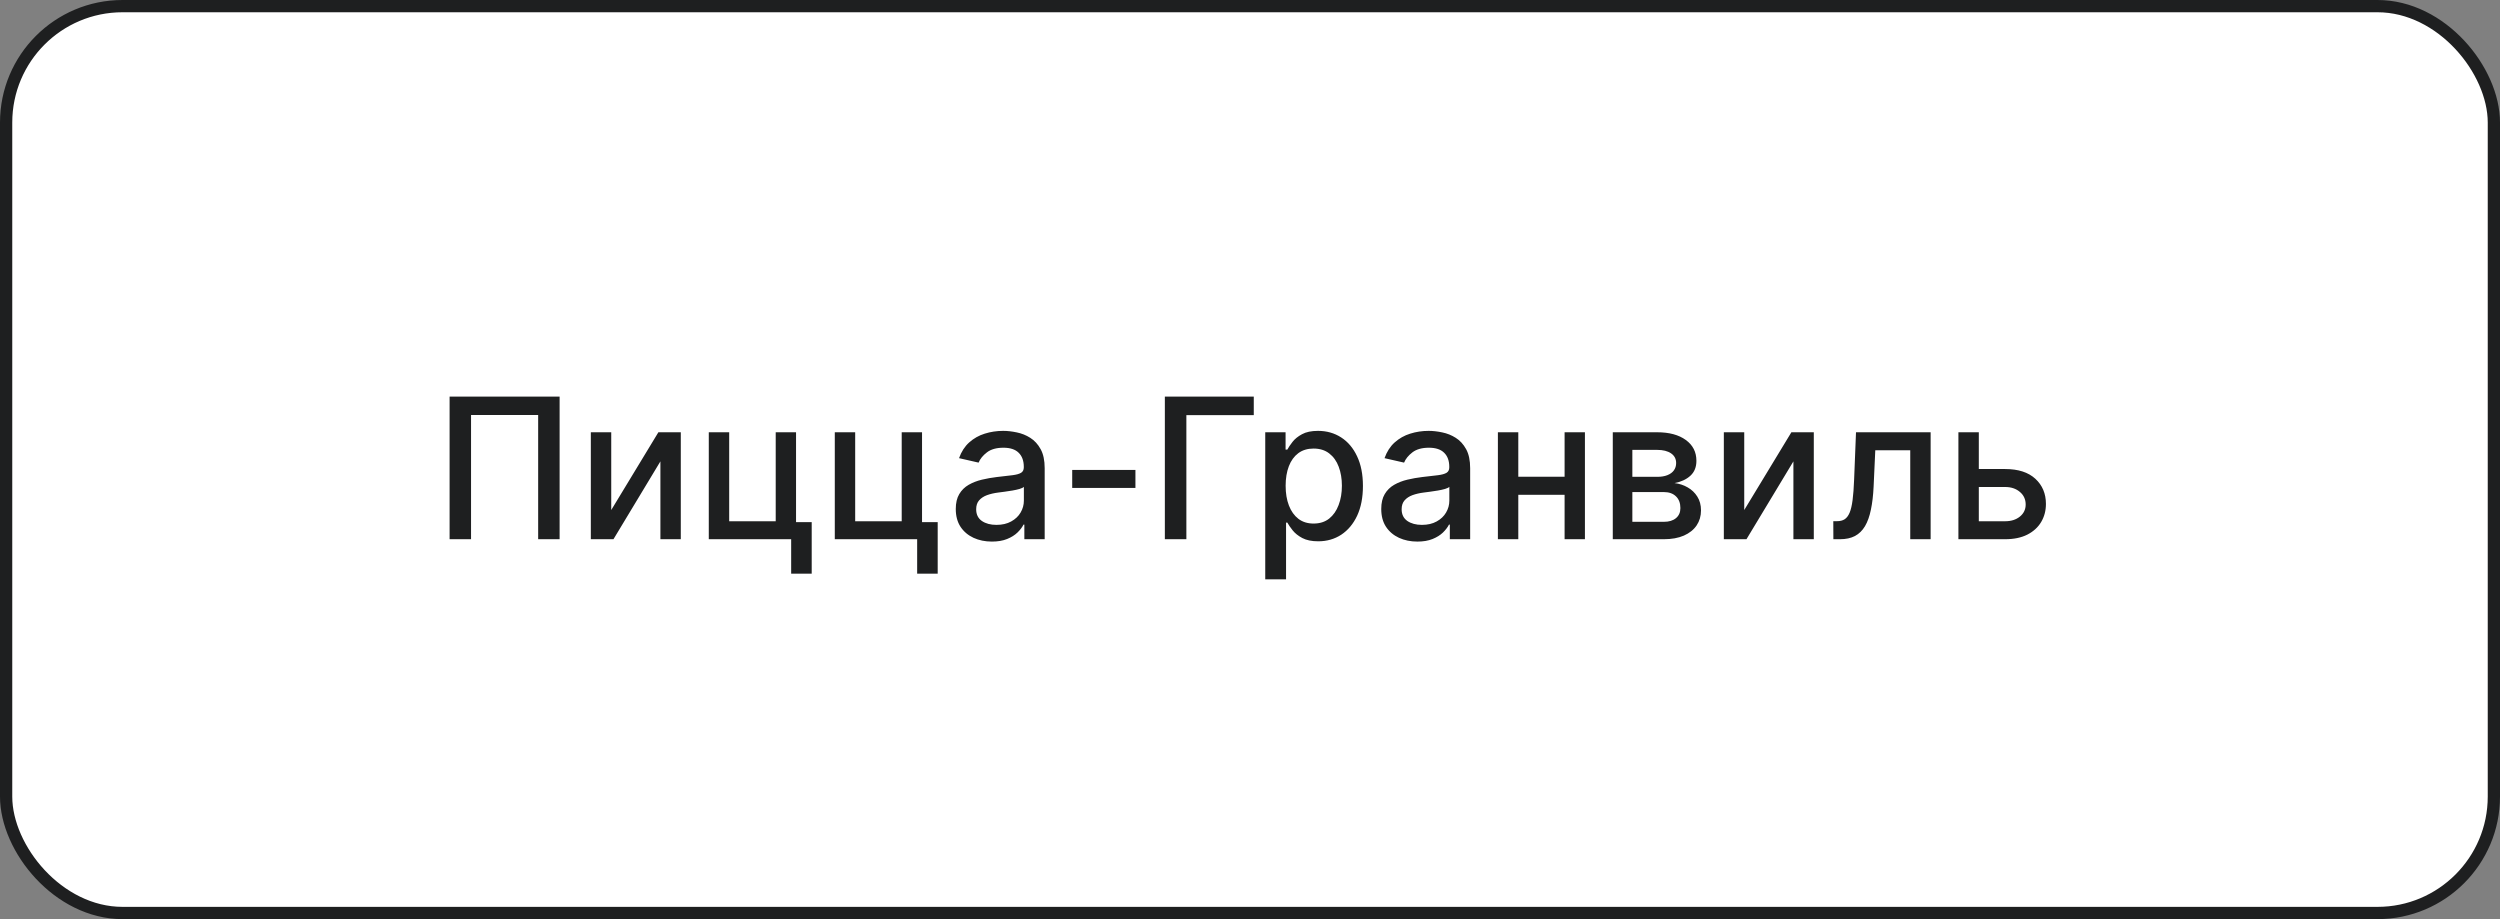
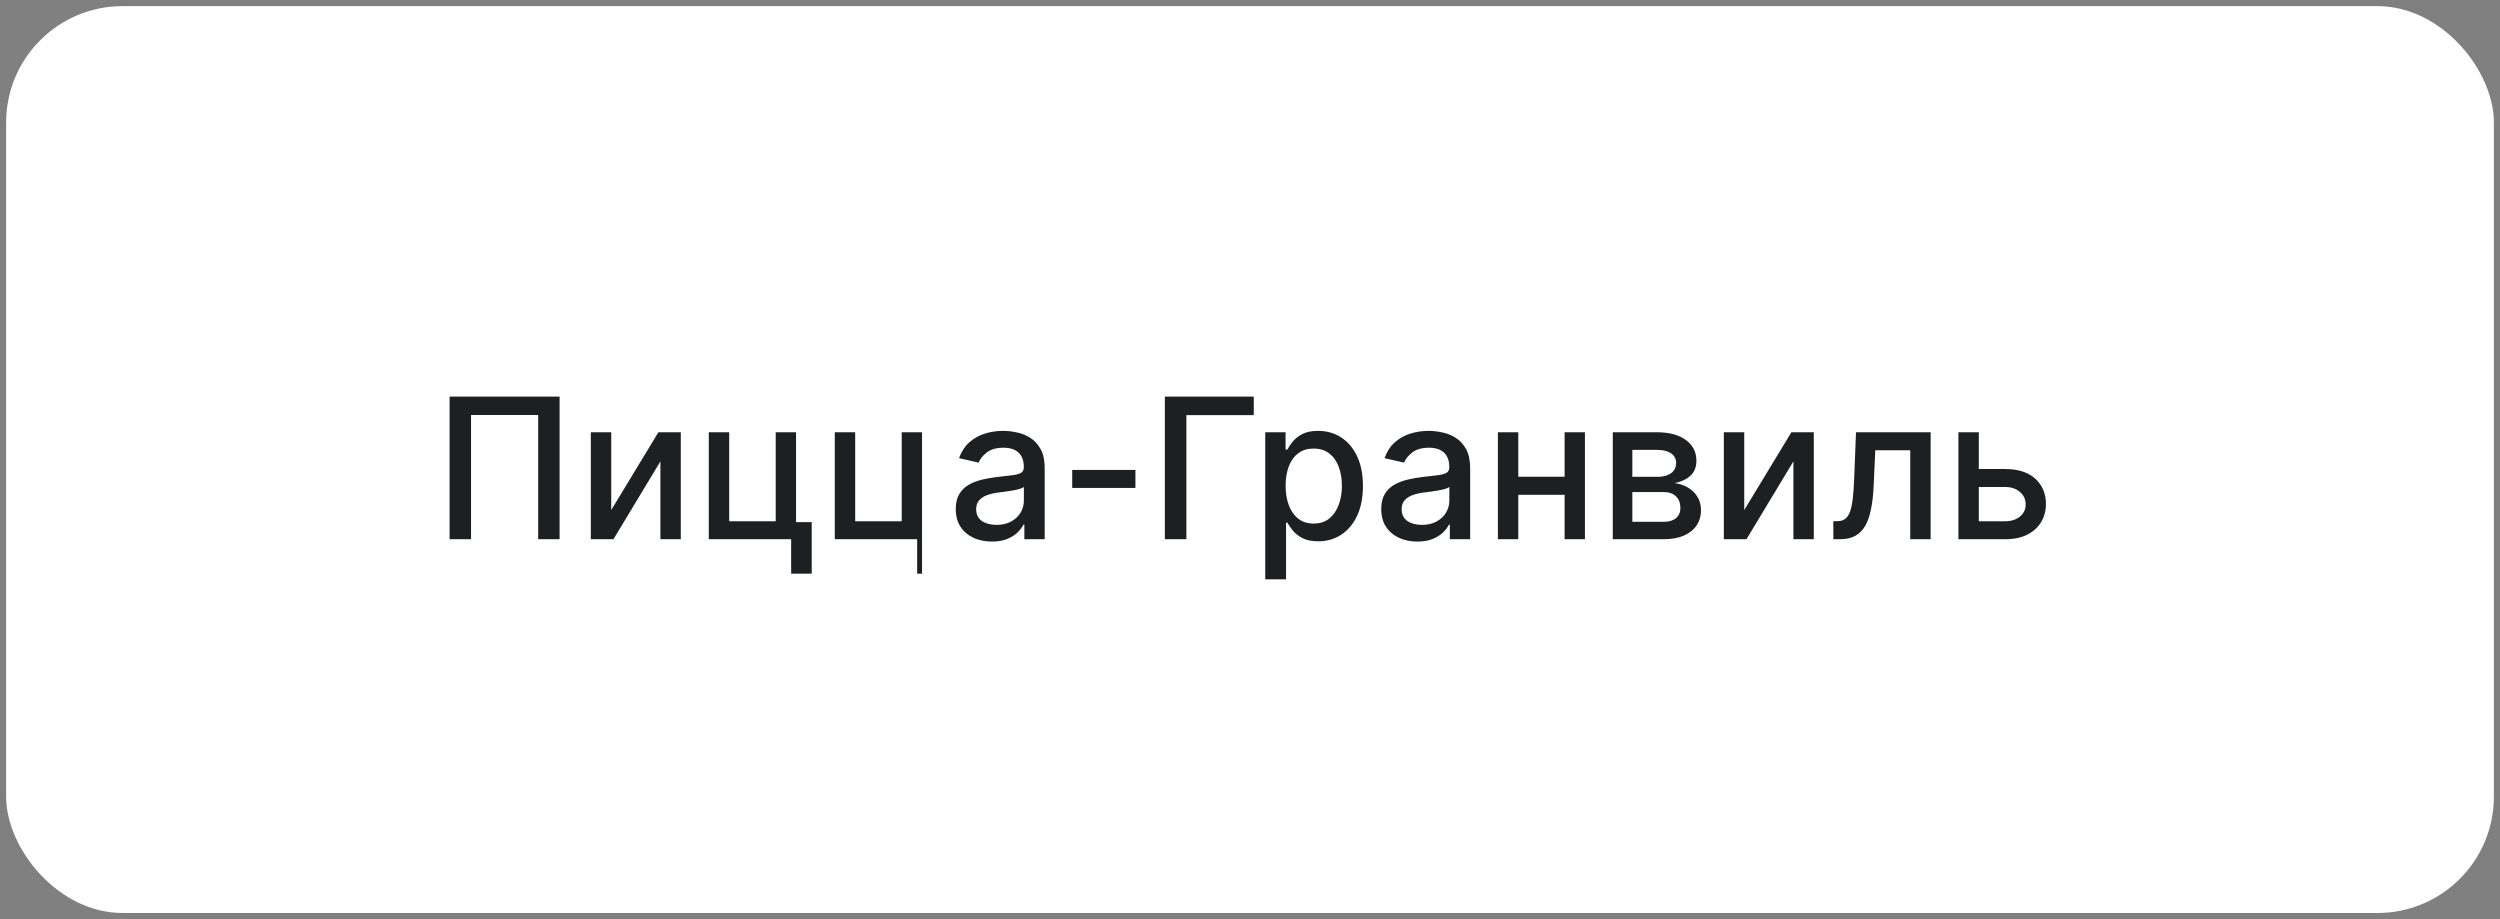
<svg xmlns="http://www.w3.org/2000/svg" width="204" height="75" viewBox="0 0 204 75" fill="none">
  <rect x="0" y="0" width="204" height="75" fill="#808080" stroke="none" />
  <rect x="0.5" y="0.5" width="203" height="74" rx="9.5" fill="white" />
-   <rect x="0.5" y="0.5" width="203" height="74" rx="9.5" stroke="#1E1F20" />
-   <path d="M45.664 32.364V44H43.914V33.864H38.437V44H36.687V32.364H45.664ZM49.877 41.619L53.724 35.273H55.553V44H53.889V37.648L50.059 44H48.212V35.273H49.877V41.619ZM64.957 35.273V42.608H66.235V46.812H64.559V44H57.837V35.273H59.502V42.534H63.298V35.273H64.957ZM75.238 35.273V42.608H76.516V46.812H74.84V44H68.119V35.273H69.783V42.534H73.579V35.273H75.238ZM80.94 44.193C80.387 44.193 79.887 44.091 79.44 43.886C78.993 43.678 78.638 43.377 78.377 42.983C78.12 42.589 77.991 42.106 77.991 41.534C77.991 41.042 78.085 40.636 78.275 40.318C78.464 40 78.72 39.748 79.042 39.562C79.364 39.377 79.724 39.237 80.121 39.142C80.519 39.047 80.924 38.975 81.337 38.926C81.86 38.865 82.284 38.816 82.61 38.778C82.936 38.737 83.173 38.67 83.32 38.58C83.468 38.489 83.542 38.341 83.542 38.136V38.097C83.542 37.6 83.402 37.216 83.121 36.943C82.845 36.67 82.432 36.534 81.883 36.534C81.311 36.534 80.86 36.661 80.531 36.915C80.205 37.165 79.979 37.443 79.854 37.75L78.258 37.386C78.447 36.856 78.724 36.428 79.087 36.102C79.455 35.773 79.877 35.534 80.354 35.386C80.832 35.235 81.334 35.159 81.86 35.159C82.209 35.159 82.578 35.201 82.968 35.284C83.362 35.364 83.729 35.511 84.07 35.727C84.415 35.943 84.697 36.252 84.917 36.653C85.137 37.051 85.246 37.568 85.246 38.205V44H83.587V42.807H83.519C83.409 43.026 83.245 43.242 83.025 43.455C82.805 43.667 82.523 43.843 82.178 43.983C81.834 44.123 81.421 44.193 80.94 44.193ZM81.309 42.83C81.779 42.83 82.18 42.737 82.513 42.551C82.851 42.365 83.106 42.123 83.281 41.824C83.459 41.521 83.548 41.197 83.548 40.852V39.727C83.487 39.788 83.37 39.845 83.195 39.898C83.025 39.947 82.83 39.99 82.61 40.028C82.39 40.062 82.176 40.095 81.968 40.125C81.76 40.151 81.585 40.174 81.445 40.193C81.116 40.235 80.815 40.305 80.542 40.403C80.273 40.502 80.057 40.644 79.894 40.83C79.735 41.011 79.656 41.254 79.656 41.557C79.656 41.977 79.811 42.295 80.121 42.511C80.432 42.724 80.828 42.83 81.309 42.83ZM92.651 38.347V39.818H87.492V38.347H92.651ZM102.308 32.364V33.875H96.808V44H95.052V32.364H102.308ZM103.244 47.273V35.273H104.903V36.688H105.045C105.143 36.506 105.285 36.295 105.471 36.057C105.656 35.818 105.914 35.61 106.244 35.432C106.573 35.25 107.009 35.159 107.55 35.159C108.255 35.159 108.884 35.337 109.437 35.693C109.99 36.049 110.424 36.562 110.738 37.233C111.056 37.903 111.215 38.71 111.215 39.653C111.215 40.597 111.058 41.405 110.744 42.08C110.429 42.75 109.997 43.267 109.448 43.631C108.899 43.99 108.272 44.17 107.567 44.17C107.037 44.17 106.603 44.081 106.266 43.903C105.933 43.725 105.672 43.517 105.482 43.278C105.293 43.04 105.147 42.828 105.045 42.642H104.942V47.273H103.244ZM104.908 39.636C104.908 40.25 104.997 40.788 105.175 41.25C105.353 41.712 105.611 42.074 105.948 42.335C106.285 42.593 106.698 42.722 107.187 42.722C107.694 42.722 108.119 42.587 108.46 42.318C108.8 42.045 109.058 41.676 109.232 41.21C109.41 40.744 109.499 40.22 109.499 39.636C109.499 39.061 109.412 38.544 109.238 38.085C109.067 37.627 108.81 37.265 108.465 37C108.124 36.735 107.698 36.602 107.187 36.602C106.694 36.602 106.278 36.729 105.937 36.983C105.6 37.237 105.344 37.591 105.17 38.045C104.996 38.5 104.908 39.03 104.908 39.636ZM115.658 44.193C115.105 44.193 114.605 44.091 114.158 43.886C113.711 43.678 113.357 43.377 113.096 42.983C112.838 42.589 112.71 42.106 112.71 41.534C112.71 41.042 112.804 40.636 112.994 40.318C113.183 40 113.439 39.748 113.761 39.562C114.083 39.377 114.442 39.237 114.84 39.142C115.238 39.047 115.643 38.975 116.056 38.926C116.579 38.865 117.003 38.816 117.329 38.778C117.655 38.737 117.891 38.67 118.039 38.58C118.187 38.489 118.261 38.341 118.261 38.136V38.097C118.261 37.6 118.121 37.216 117.84 36.943C117.564 36.67 117.151 36.534 116.602 36.534C116.03 36.534 115.579 36.661 115.249 36.915C114.924 37.165 114.698 37.443 114.573 37.75L112.977 37.386C113.166 36.856 113.442 36.428 113.806 36.102C114.174 35.773 114.596 35.534 115.073 35.386C115.55 35.235 116.052 35.159 116.579 35.159C116.927 35.159 117.297 35.201 117.687 35.284C118.081 35.364 118.448 35.511 118.789 35.727C119.134 35.943 119.416 36.252 119.636 36.653C119.855 37.051 119.965 37.568 119.965 38.205V44H118.306V42.807H118.238C118.128 43.026 117.963 43.242 117.744 43.455C117.524 43.667 117.242 43.843 116.897 43.983C116.552 44.123 116.139 44.193 115.658 44.193ZM116.028 42.83C116.497 42.83 116.899 42.737 117.232 42.551C117.569 42.365 117.825 42.123 117.999 41.824C118.177 41.521 118.266 41.197 118.266 40.852V39.727C118.206 39.788 118.088 39.845 117.914 39.898C117.744 39.947 117.549 39.99 117.329 40.028C117.109 40.062 116.895 40.095 116.687 40.125C116.478 40.151 116.304 40.174 116.164 40.193C115.835 40.235 115.533 40.305 115.261 40.403C114.992 40.502 114.776 40.644 114.613 40.83C114.454 41.011 114.374 41.254 114.374 41.557C114.374 41.977 114.53 42.295 114.84 42.511C115.151 42.724 115.547 42.83 116.028 42.83ZM128.143 38.903V40.375H123.415V38.903H128.143ZM123.893 35.273V44H122.228V35.273H123.893ZM129.33 35.273V44H127.671V35.273H129.33ZM131.603 44V35.273H135.222C136.207 35.273 136.987 35.483 137.563 35.903C138.139 36.32 138.427 36.886 138.427 37.602C138.427 38.114 138.264 38.519 137.938 38.818C137.612 39.117 137.181 39.318 136.643 39.42C137.033 39.466 137.391 39.583 137.717 39.773C138.042 39.958 138.304 40.208 138.501 40.523C138.701 40.837 138.802 41.212 138.802 41.648C138.802 42.11 138.683 42.519 138.444 42.875C138.205 43.227 137.859 43.504 137.404 43.705C136.953 43.901 136.41 44 135.773 44H131.603ZM133.2 42.58H135.773C136.194 42.58 136.523 42.479 136.762 42.278C137.001 42.078 137.12 41.805 137.12 41.46C137.12 41.055 137.001 40.737 136.762 40.506C136.523 40.271 136.194 40.153 135.773 40.153H133.2V42.58ZM133.2 38.909H135.239C135.558 38.909 135.83 38.864 136.058 38.773C136.289 38.682 136.465 38.553 136.586 38.386C136.711 38.216 136.773 38.015 136.773 37.784C136.773 37.447 136.635 37.184 136.359 36.994C136.082 36.805 135.703 36.71 135.222 36.71H133.2V38.909ZM142.33 41.619L146.177 35.273H148.006V44H146.342V37.648L142.512 44H140.665V35.273H142.33V41.619ZM149.603 44L149.597 42.528H149.91C150.152 42.528 150.355 42.477 150.518 42.375C150.684 42.269 150.821 42.091 150.927 41.841C151.033 41.591 151.114 41.246 151.171 40.807C151.228 40.364 151.27 39.807 151.296 39.136L151.45 35.273H157.54V44H155.876V36.739H153.023L152.887 39.705C152.853 40.424 152.779 41.053 152.665 41.591C152.556 42.129 152.395 42.578 152.183 42.938C151.97 43.294 151.698 43.561 151.364 43.739C151.031 43.913 150.626 44 150.148 44H149.603ZM161.085 38.273H163.619C164.687 38.273 165.509 38.538 166.085 39.068C166.66 39.599 166.948 40.282 166.948 41.119C166.948 41.665 166.819 42.155 166.562 42.591C166.304 43.026 165.927 43.371 165.431 43.625C164.935 43.875 164.331 44 163.619 44H159.806V35.273H161.471V42.534H163.619C164.107 42.534 164.509 42.407 164.823 42.153C165.138 41.896 165.295 41.568 165.295 41.17C165.295 40.75 165.138 40.407 164.823 40.142C164.509 39.873 164.107 39.739 163.619 39.739H161.085V38.273Z" fill="#1E1F20" />
+   <path d="M45.664 32.364V44H43.914V33.864H38.437V44H36.687V32.364H45.664ZM49.877 41.619L53.724 35.273H55.553V44H53.889V37.648L50.059 44H48.212V35.273H49.877V41.619ZM64.957 35.273V42.608H66.235V46.812H64.559V44H57.837V35.273H59.502V42.534H63.298V35.273H64.957ZM75.238 35.273V42.608V46.812H74.84V44H68.119V35.273H69.783V42.534H73.579V35.273H75.238ZM80.94 44.193C80.387 44.193 79.887 44.091 79.44 43.886C78.993 43.678 78.638 43.377 78.377 42.983C78.12 42.589 77.991 42.106 77.991 41.534C77.991 41.042 78.085 40.636 78.275 40.318C78.464 40 78.72 39.748 79.042 39.562C79.364 39.377 79.724 39.237 80.121 39.142C80.519 39.047 80.924 38.975 81.337 38.926C81.86 38.865 82.284 38.816 82.61 38.778C82.936 38.737 83.173 38.67 83.32 38.58C83.468 38.489 83.542 38.341 83.542 38.136V38.097C83.542 37.6 83.402 37.216 83.121 36.943C82.845 36.67 82.432 36.534 81.883 36.534C81.311 36.534 80.86 36.661 80.531 36.915C80.205 37.165 79.979 37.443 79.854 37.75L78.258 37.386C78.447 36.856 78.724 36.428 79.087 36.102C79.455 35.773 79.877 35.534 80.354 35.386C80.832 35.235 81.334 35.159 81.86 35.159C82.209 35.159 82.578 35.201 82.968 35.284C83.362 35.364 83.729 35.511 84.07 35.727C84.415 35.943 84.697 36.252 84.917 36.653C85.137 37.051 85.246 37.568 85.246 38.205V44H83.587V42.807H83.519C83.409 43.026 83.245 43.242 83.025 43.455C82.805 43.667 82.523 43.843 82.178 43.983C81.834 44.123 81.421 44.193 80.94 44.193ZM81.309 42.83C81.779 42.83 82.18 42.737 82.513 42.551C82.851 42.365 83.106 42.123 83.281 41.824C83.459 41.521 83.548 41.197 83.548 40.852V39.727C83.487 39.788 83.37 39.845 83.195 39.898C83.025 39.947 82.83 39.99 82.61 40.028C82.39 40.062 82.176 40.095 81.968 40.125C81.76 40.151 81.585 40.174 81.445 40.193C81.116 40.235 80.815 40.305 80.542 40.403C80.273 40.502 80.057 40.644 79.894 40.83C79.735 41.011 79.656 41.254 79.656 41.557C79.656 41.977 79.811 42.295 80.121 42.511C80.432 42.724 80.828 42.83 81.309 42.83ZM92.651 38.347V39.818H87.492V38.347H92.651ZM102.308 32.364V33.875H96.808V44H95.052V32.364H102.308ZM103.244 47.273V35.273H104.903V36.688H105.045C105.143 36.506 105.285 36.295 105.471 36.057C105.656 35.818 105.914 35.61 106.244 35.432C106.573 35.25 107.009 35.159 107.55 35.159C108.255 35.159 108.884 35.337 109.437 35.693C109.99 36.049 110.424 36.562 110.738 37.233C111.056 37.903 111.215 38.71 111.215 39.653C111.215 40.597 111.058 41.405 110.744 42.08C110.429 42.75 109.997 43.267 109.448 43.631C108.899 43.99 108.272 44.17 107.567 44.17C107.037 44.17 106.603 44.081 106.266 43.903C105.933 43.725 105.672 43.517 105.482 43.278C105.293 43.04 105.147 42.828 105.045 42.642H104.942V47.273H103.244ZM104.908 39.636C104.908 40.25 104.997 40.788 105.175 41.25C105.353 41.712 105.611 42.074 105.948 42.335C106.285 42.593 106.698 42.722 107.187 42.722C107.694 42.722 108.119 42.587 108.46 42.318C108.8 42.045 109.058 41.676 109.232 41.21C109.41 40.744 109.499 40.22 109.499 39.636C109.499 39.061 109.412 38.544 109.238 38.085C109.067 37.627 108.81 37.265 108.465 37C108.124 36.735 107.698 36.602 107.187 36.602C106.694 36.602 106.278 36.729 105.937 36.983C105.6 37.237 105.344 37.591 105.17 38.045C104.996 38.5 104.908 39.03 104.908 39.636ZM115.658 44.193C115.105 44.193 114.605 44.091 114.158 43.886C113.711 43.678 113.357 43.377 113.096 42.983C112.838 42.589 112.71 42.106 112.71 41.534C112.71 41.042 112.804 40.636 112.994 40.318C113.183 40 113.439 39.748 113.761 39.562C114.083 39.377 114.442 39.237 114.84 39.142C115.238 39.047 115.643 38.975 116.056 38.926C116.579 38.865 117.003 38.816 117.329 38.778C117.655 38.737 117.891 38.67 118.039 38.58C118.187 38.489 118.261 38.341 118.261 38.136V38.097C118.261 37.6 118.121 37.216 117.84 36.943C117.564 36.67 117.151 36.534 116.602 36.534C116.03 36.534 115.579 36.661 115.249 36.915C114.924 37.165 114.698 37.443 114.573 37.75L112.977 37.386C113.166 36.856 113.442 36.428 113.806 36.102C114.174 35.773 114.596 35.534 115.073 35.386C115.55 35.235 116.052 35.159 116.579 35.159C116.927 35.159 117.297 35.201 117.687 35.284C118.081 35.364 118.448 35.511 118.789 35.727C119.134 35.943 119.416 36.252 119.636 36.653C119.855 37.051 119.965 37.568 119.965 38.205V44H118.306V42.807H118.238C118.128 43.026 117.963 43.242 117.744 43.455C117.524 43.667 117.242 43.843 116.897 43.983C116.552 44.123 116.139 44.193 115.658 44.193ZM116.028 42.83C116.497 42.83 116.899 42.737 117.232 42.551C117.569 42.365 117.825 42.123 117.999 41.824C118.177 41.521 118.266 41.197 118.266 40.852V39.727C118.206 39.788 118.088 39.845 117.914 39.898C117.744 39.947 117.549 39.99 117.329 40.028C117.109 40.062 116.895 40.095 116.687 40.125C116.478 40.151 116.304 40.174 116.164 40.193C115.835 40.235 115.533 40.305 115.261 40.403C114.992 40.502 114.776 40.644 114.613 40.83C114.454 41.011 114.374 41.254 114.374 41.557C114.374 41.977 114.53 42.295 114.84 42.511C115.151 42.724 115.547 42.83 116.028 42.83ZM128.143 38.903V40.375H123.415V38.903H128.143ZM123.893 35.273V44H122.228V35.273H123.893ZM129.33 35.273V44H127.671V35.273H129.33ZM131.603 44V35.273H135.222C136.207 35.273 136.987 35.483 137.563 35.903C138.139 36.32 138.427 36.886 138.427 37.602C138.427 38.114 138.264 38.519 137.938 38.818C137.612 39.117 137.181 39.318 136.643 39.42C137.033 39.466 137.391 39.583 137.717 39.773C138.042 39.958 138.304 40.208 138.501 40.523C138.701 40.837 138.802 41.212 138.802 41.648C138.802 42.11 138.683 42.519 138.444 42.875C138.205 43.227 137.859 43.504 137.404 43.705C136.953 43.901 136.41 44 135.773 44H131.603ZM133.2 42.58H135.773C136.194 42.58 136.523 42.479 136.762 42.278C137.001 42.078 137.12 41.805 137.12 41.46C137.12 41.055 137.001 40.737 136.762 40.506C136.523 40.271 136.194 40.153 135.773 40.153H133.2V42.58ZM133.2 38.909H135.239C135.558 38.909 135.83 38.864 136.058 38.773C136.289 38.682 136.465 38.553 136.586 38.386C136.711 38.216 136.773 38.015 136.773 37.784C136.773 37.447 136.635 37.184 136.359 36.994C136.082 36.805 135.703 36.71 135.222 36.71H133.2V38.909ZM142.33 41.619L146.177 35.273H148.006V44H146.342V37.648L142.512 44H140.665V35.273H142.33V41.619ZM149.603 44L149.597 42.528H149.91C150.152 42.528 150.355 42.477 150.518 42.375C150.684 42.269 150.821 42.091 150.927 41.841C151.033 41.591 151.114 41.246 151.171 40.807C151.228 40.364 151.27 39.807 151.296 39.136L151.45 35.273H157.54V44H155.876V36.739H153.023L152.887 39.705C152.853 40.424 152.779 41.053 152.665 41.591C152.556 42.129 152.395 42.578 152.183 42.938C151.97 43.294 151.698 43.561 151.364 43.739C151.031 43.913 150.626 44 150.148 44H149.603ZM161.085 38.273H163.619C164.687 38.273 165.509 38.538 166.085 39.068C166.66 39.599 166.948 40.282 166.948 41.119C166.948 41.665 166.819 42.155 166.562 42.591C166.304 43.026 165.927 43.371 165.431 43.625C164.935 43.875 164.331 44 163.619 44H159.806V35.273H161.471V42.534H163.619C164.107 42.534 164.509 42.407 164.823 42.153C165.138 41.896 165.295 41.568 165.295 41.17C165.295 40.75 165.138 40.407 164.823 40.142C164.509 39.873 164.107 39.739 163.619 39.739H161.085V38.273Z" fill="#1E1F20" />
</svg>